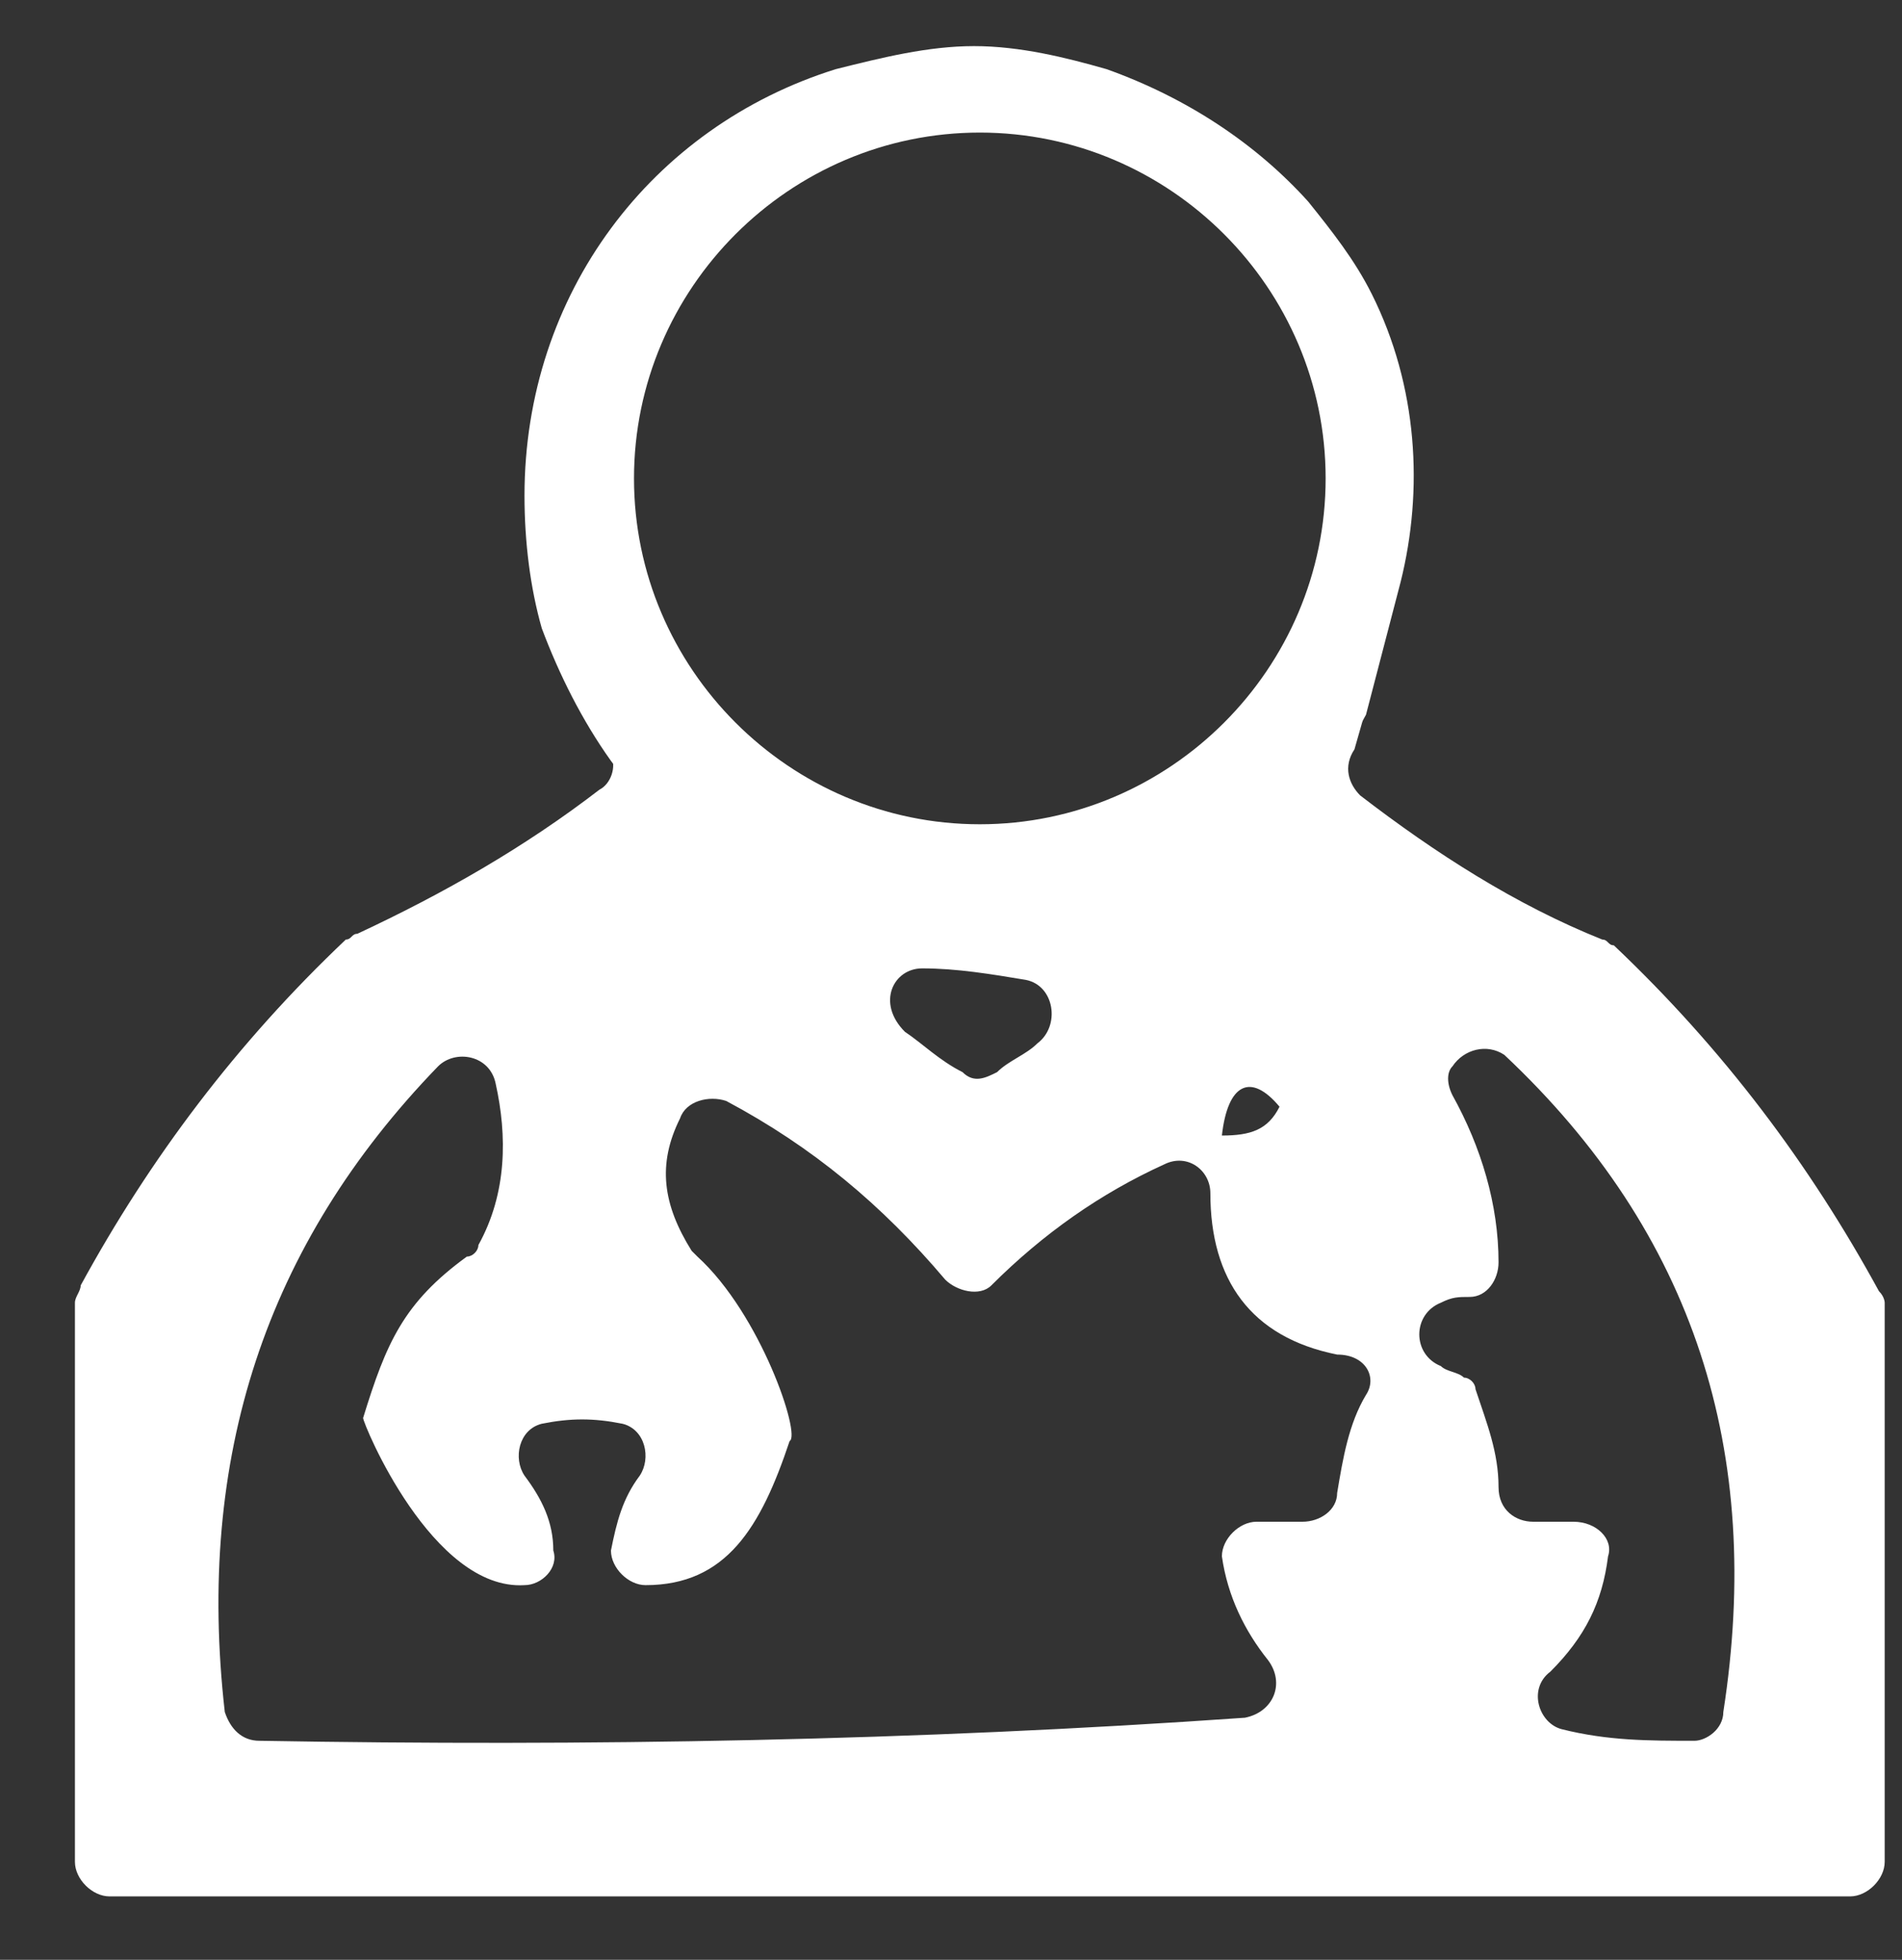
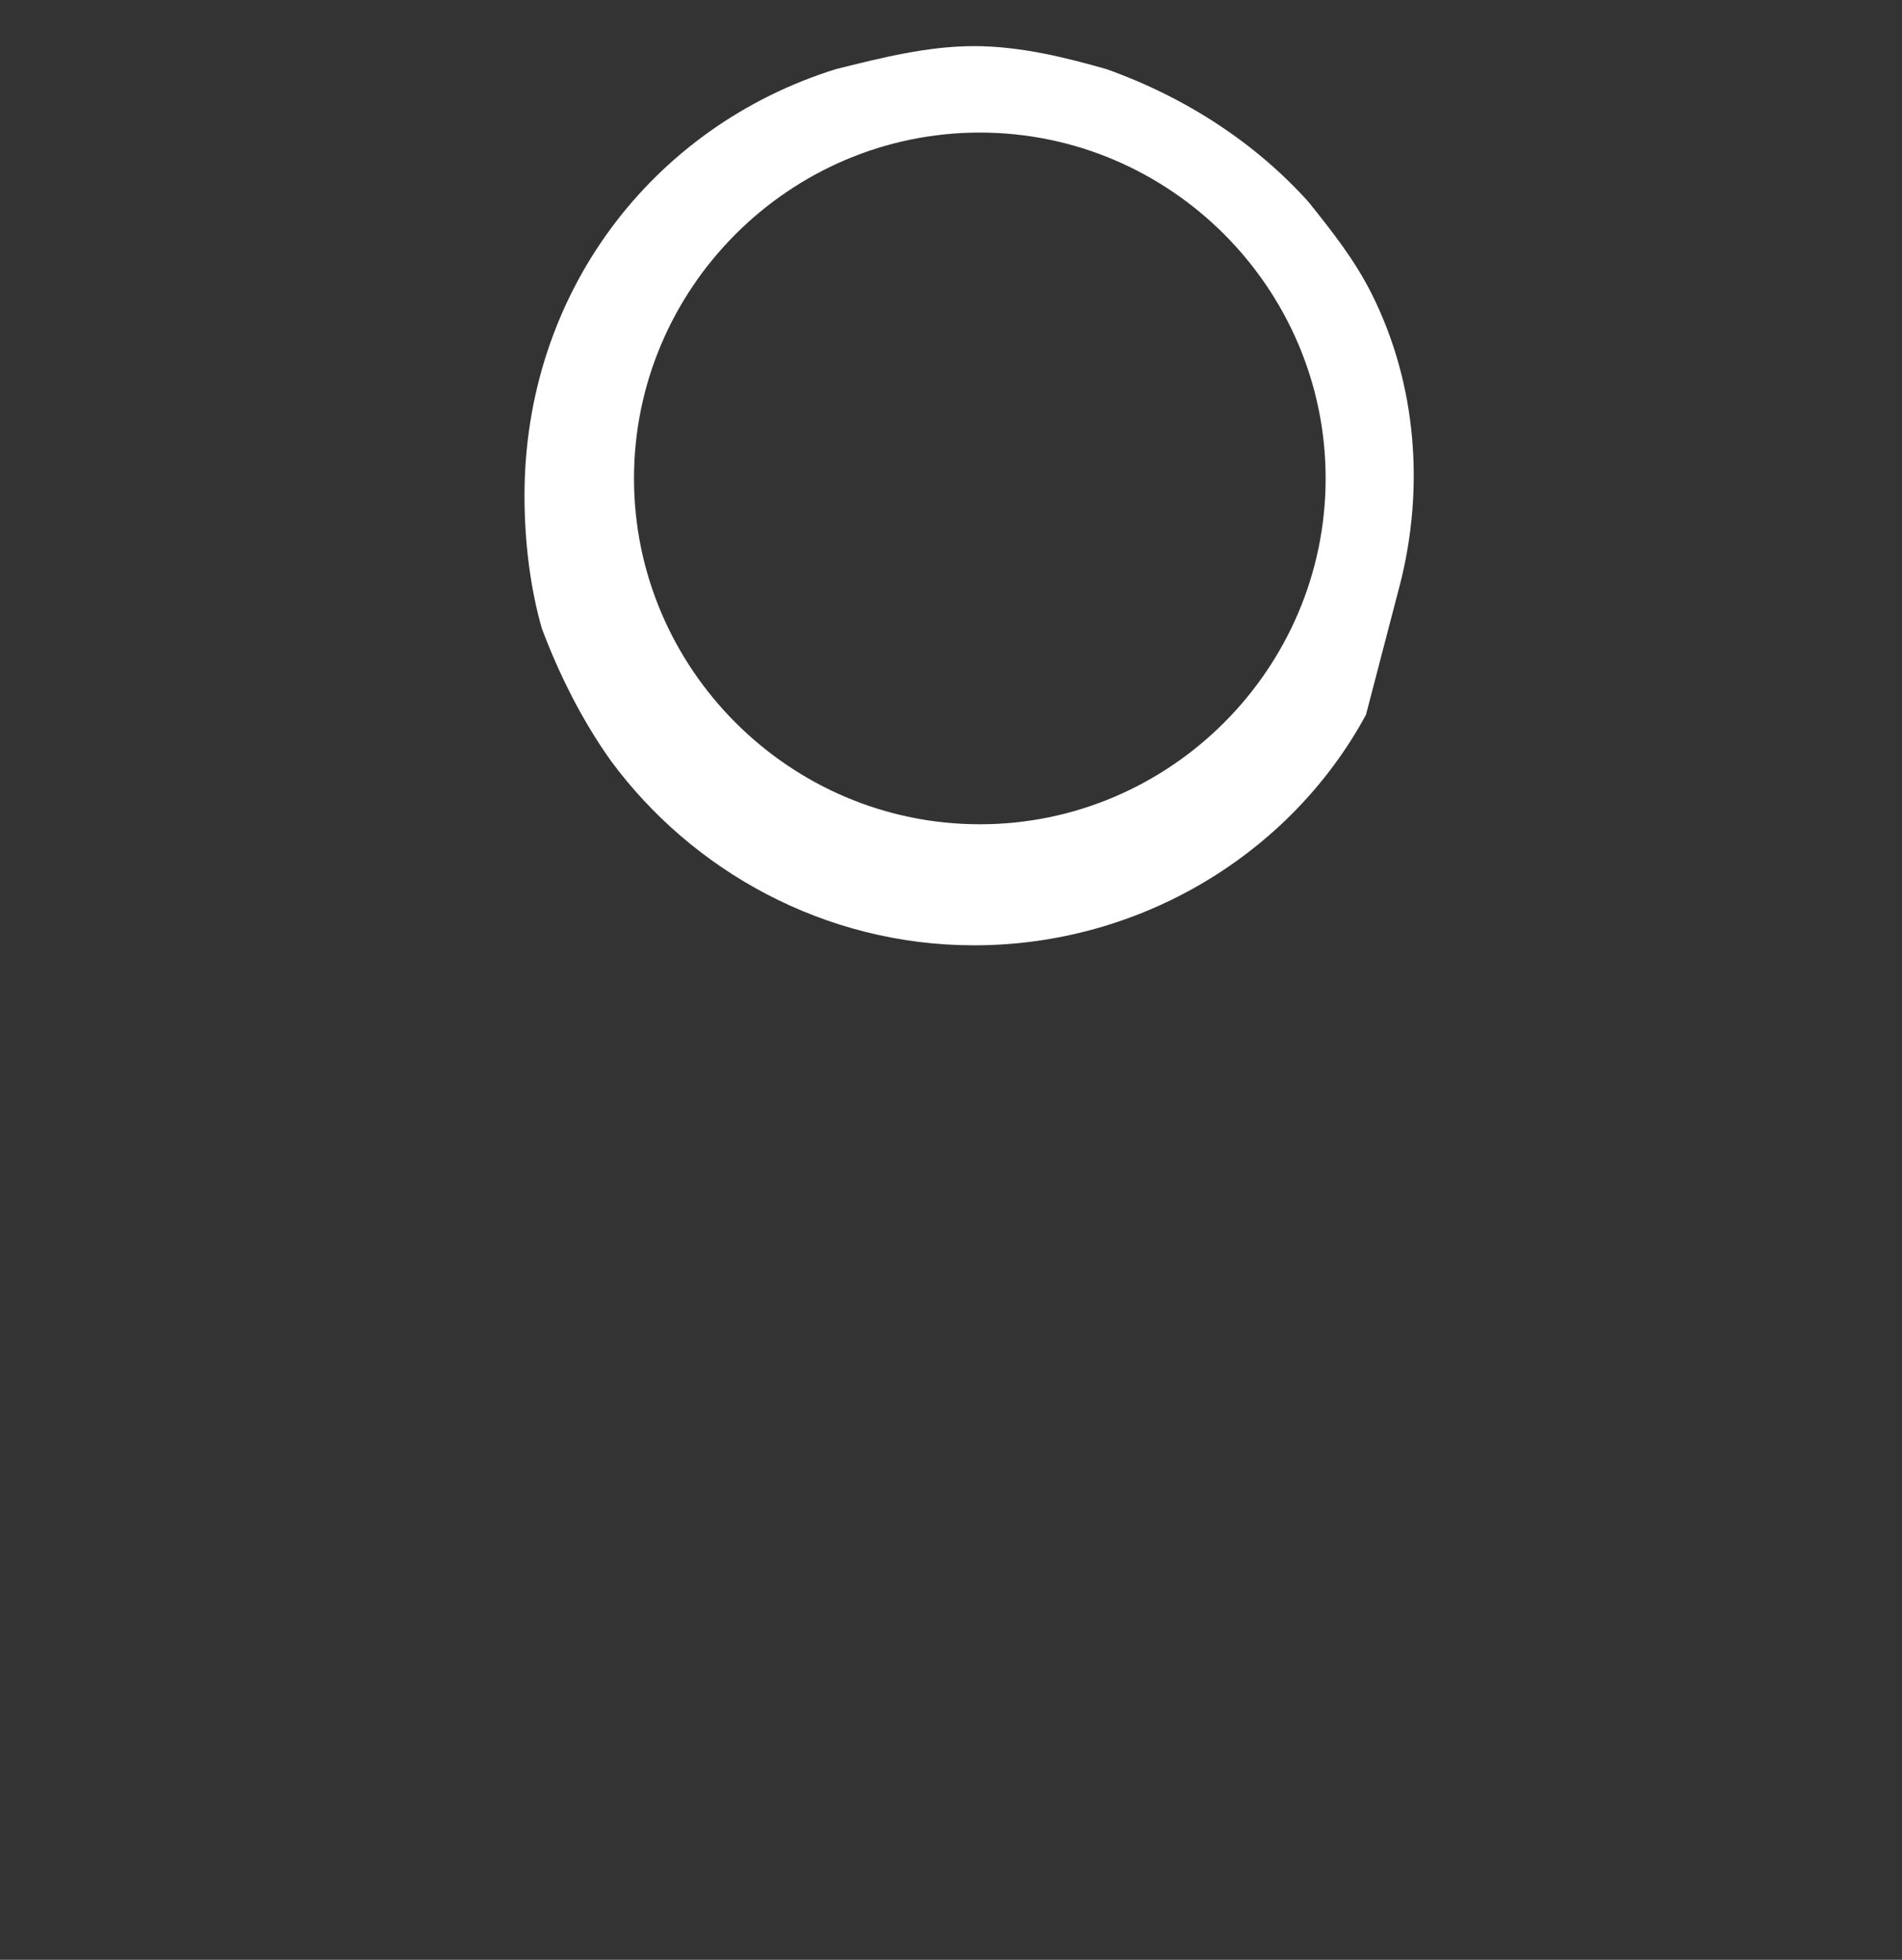
<svg xmlns="http://www.w3.org/2000/svg" viewBox="0 0 33 34" style="enable-background:new 0 0 33 34" xml:space="preserve">
  <rect x="0" y="0" width="33" height="34" fill="#333333" stroke="none" />
-   <path d="M32.6 22.4c-1.2-2.2-2.7-4.2-4.6-6-.1 0-.1-.1-.2-.1-1.5-.6-2.9-1.5-4.2-2.5-.2-.2-.3-.5-.1-.8l.2-.7c-1.3 2.4-3.9 4-6.8 4-2.6 0-4.9-1.3-6.3-3.2.1.2 0 .5-.2.6-1.3 1-2.7 1.8-4.2 2.5-.1 0-.1.1-.2.1-1.9 1.8-3.4 3.8-4.6 6 0 .1-.1.2-.1.3v9.7c0 .3.3.6.6.6h30.2c.3 0 .6-.3.6-.6v-9.7s0-.1-.1-.2zm-10.4-3.2c-.2.4-.5.5-1 .5.1-.9.5-1.1 1-.5zM16 16.8c.6 0 1.2.1 1.8.2.5.1.6.8.2 1.1-.2.2-.5.3-.7.5-.2.1-.4.2-.6 0-.4-.2-.7-.5-1-.7-.5-.5-.2-1.1.3-1.1zm7.7 7.4c-.3.5-.4 1.1-.5 1.7 0 .3-.3.5-.6.5h-.8c-.3 0-.6.3-.6.6.1.7.4 1.3.8 1.8.3.4.1.9-.4 1-5.7.4-11.4.5-17.1.4-.3 0-.5-.2-.6-.5-.5-4.4.7-8.1 3.7-11.2.3-.3.9-.2 1 .3.2.9.2 1.9-.3 2.8 0 .1-.1.2-.2.2-1.1.8-1.4 1.5-1.8 2.8 0 .1 1.2 3 2.8 2.9.3 0 .6-.3.5-.6 0-.5-.2-.9-.5-1.3-.2-.3-.1-.8.3-.9.5-.1.9-.1 1.4 0 .4.1.5.6.3.9-.3.4-.4.8-.5 1.3 0 .3.3.6.6.6 1.4 0 2-1 2.5-2.5.2-.1-.5-2.2-1.6-3.2l-.1-.1c-.5-.8-.6-1.5-.2-2.3.1-.3.5-.4.8-.3 1.5.8 2.7 1.8 3.8 3.1.2.2.6.3.8.1.9-.9 1.9-1.6 3-2.1.4-.2.8.1.8.5 0 1.5.7 2.5 2.2 2.8.5 0 .7.4.5.7zm6.2 5.5c0 .3-.3.5-.5.5-.8 0-1.5 0-2.3-.2-.4-.1-.6-.7-.2-1 .6-.6.9-1.2 1-2 .1-.3-.2-.6-.6-.6h-.7c-.3 0-.6-.2-.6-.6 0-.6-.2-1.1-.4-1.7 0-.1-.1-.2-.2-.2-.1-.1-.3-.1-.4-.2-.5-.2-.5-.9 0-1.1.2-.1.3-.1.5-.1.3 0 .5-.3.5-.6 0-1-.3-2-.8-2.9-.1-.2-.1-.4 0-.5.2-.3.6-.4.9-.2 3.3 3.1 4.5 6.9 3.8 11.4z" style="fill:#fff;enable-background:new" />
-   <path d="M23.8 5.1c-.3-.6-.7-1.1-1.1-1.6-.9-1-2.1-1.8-3.5-2.3-.7-.2-1.5-.4-2.3-.4s-1.6.2-2.4.4c-3.2 1-5.4 3.9-5.4 7.4 0 .8.1 1.6.3 2.3.3.8.7 1.6 1.2 2.3 1.4 1.9 3.7 3.2 6.3 3.2 2.9 0 5.5-1.6 6.8-4l.6-2.3c.4-1.6.3-3.4-.5-5zM17 14.3c-3.3 0-6-2.7-6-6s2.7-6 6-6 6 2.7 6 6-2.7 6-6 6z" style="fill:#fff" />
+   <path d="M23.8 5.1c-.3-.6-.7-1.1-1.1-1.6-.9-1-2.1-1.8-3.5-2.3-.7-.2-1.5-.4-2.3-.4s-1.6.2-2.4.4c-3.2 1-5.4 3.9-5.4 7.4 0 .8.1 1.6.3 2.3.3.8.7 1.6 1.2 2.3 1.4 1.9 3.7 3.2 6.3 3.2 2.9 0 5.5-1.6 6.8-4l.6-2.3c.4-1.6.3-3.4-.5-5zM17 14.3c-3.3 0-6-2.7-6-6s2.7-6 6-6 6 2.7 6 6-2.7 6-6 6" style="fill:#fff" />
</svg>